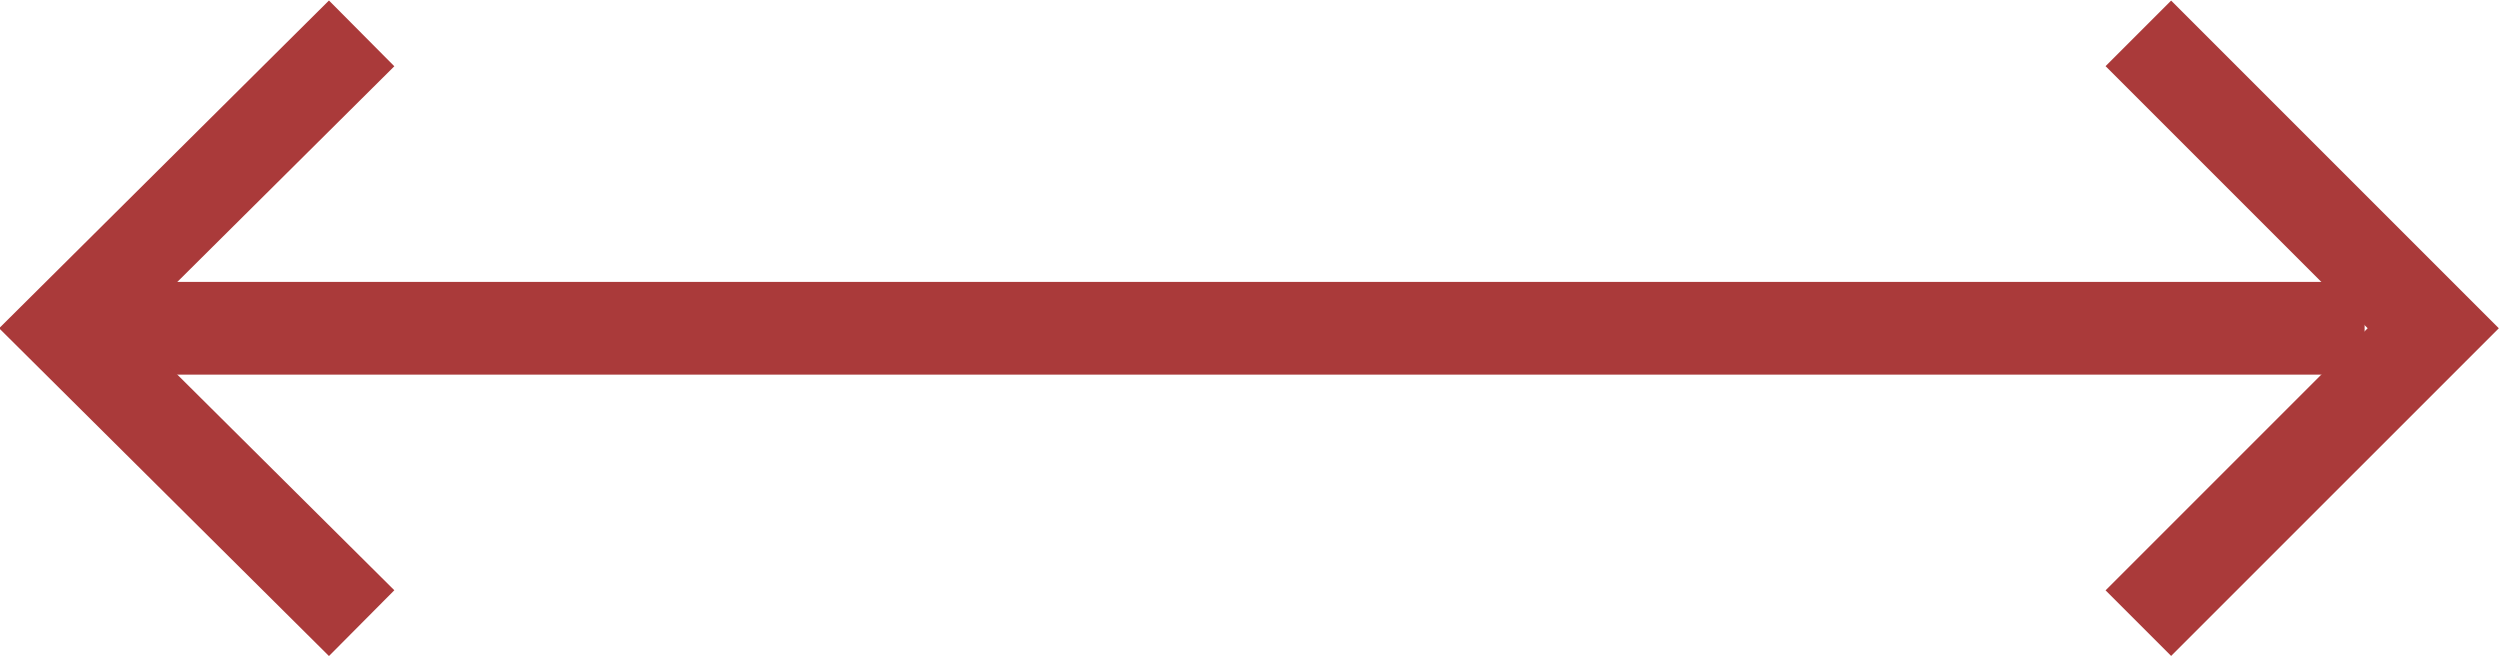
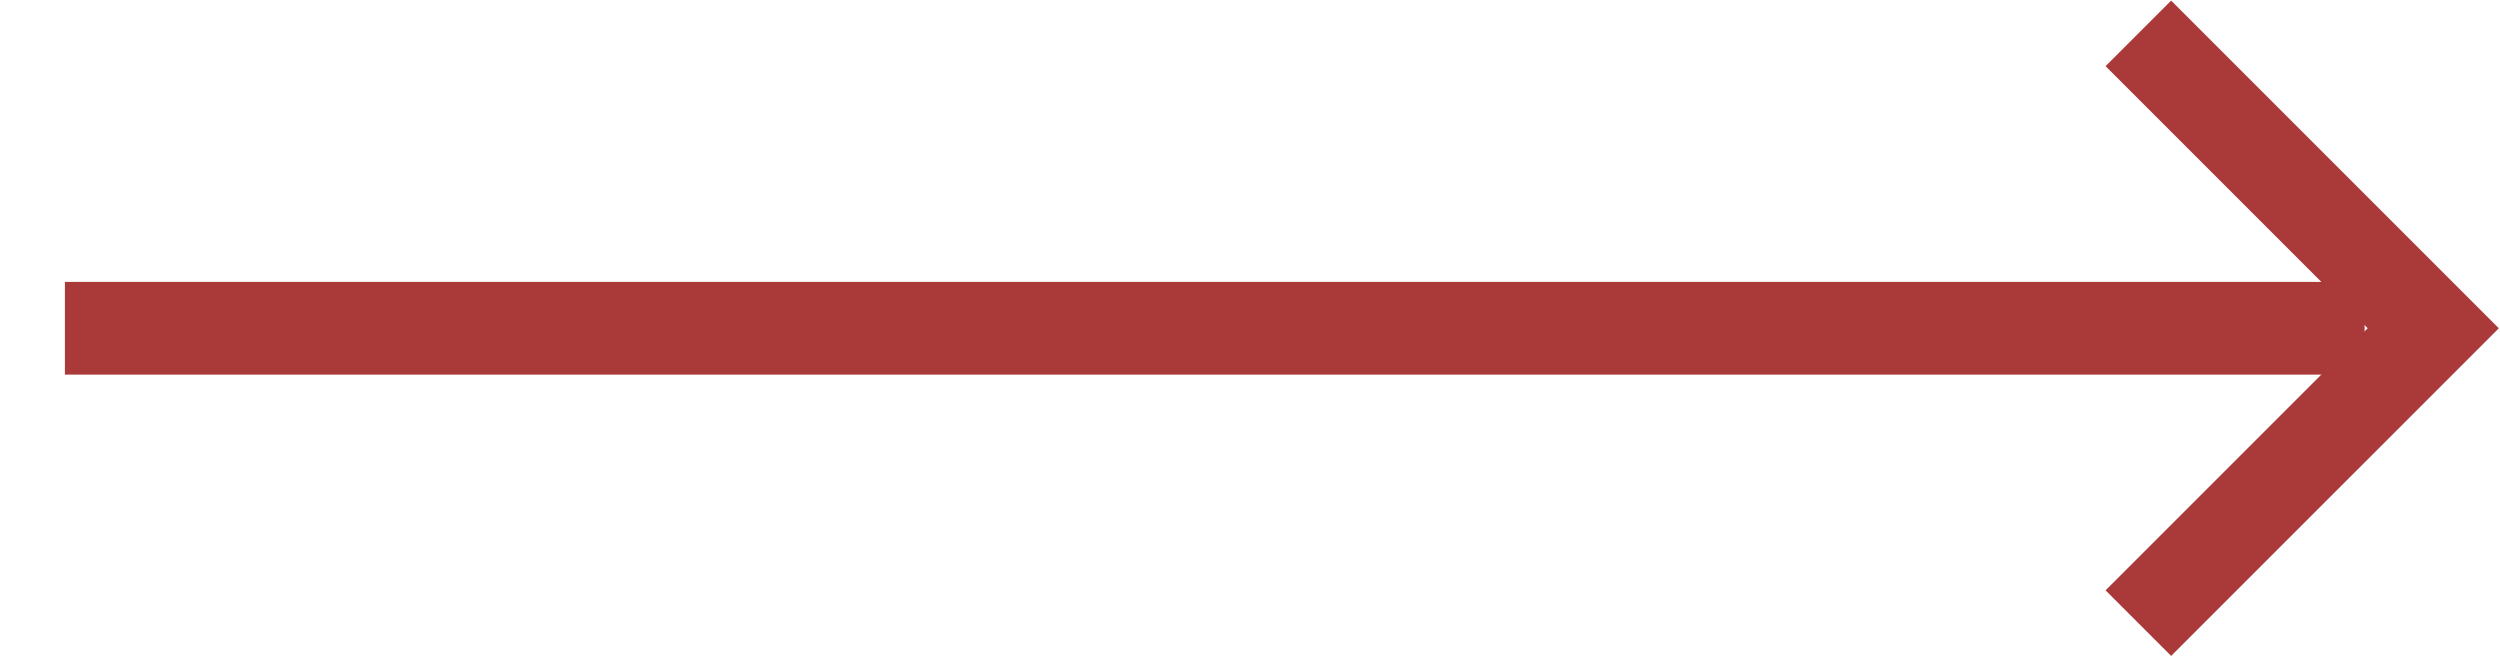
<svg xmlns="http://www.w3.org/2000/svg" width="13.48" height="3.54" viewBox="0 0 13.48 3.54">
  <defs>
    <style>
      .cls-1 {
        fill: #aa3a3a;
      }

      .cls-1, .cls-2 {
        stroke: #aa3a3a;
        stroke-miterlimit: 10;
        stroke-width: .5px;
      }

      .cls-2 {
        fill: none;
      }
    </style>
  </defs>
  <g id="_イヤー_1" data-name="レイヤー 1" />
  <g id="_イヤー_2" data-name="レイヤー 2">
    <g id="_イヤー_1-2" data-name="レイヤー 1">
      <g>
        <line class="cls-1" x1=".35" y1="1.77" x2="12.75" y2="1.77" />
        <polyline class="cls-2" points="11.53 3.36 13.12 1.77 11.53 .18" />
-         <polyline class="cls-2" points="1.95 3.36 .35 1.77 1.95 .18" />
      </g>
    </g>
  </g>
</svg>